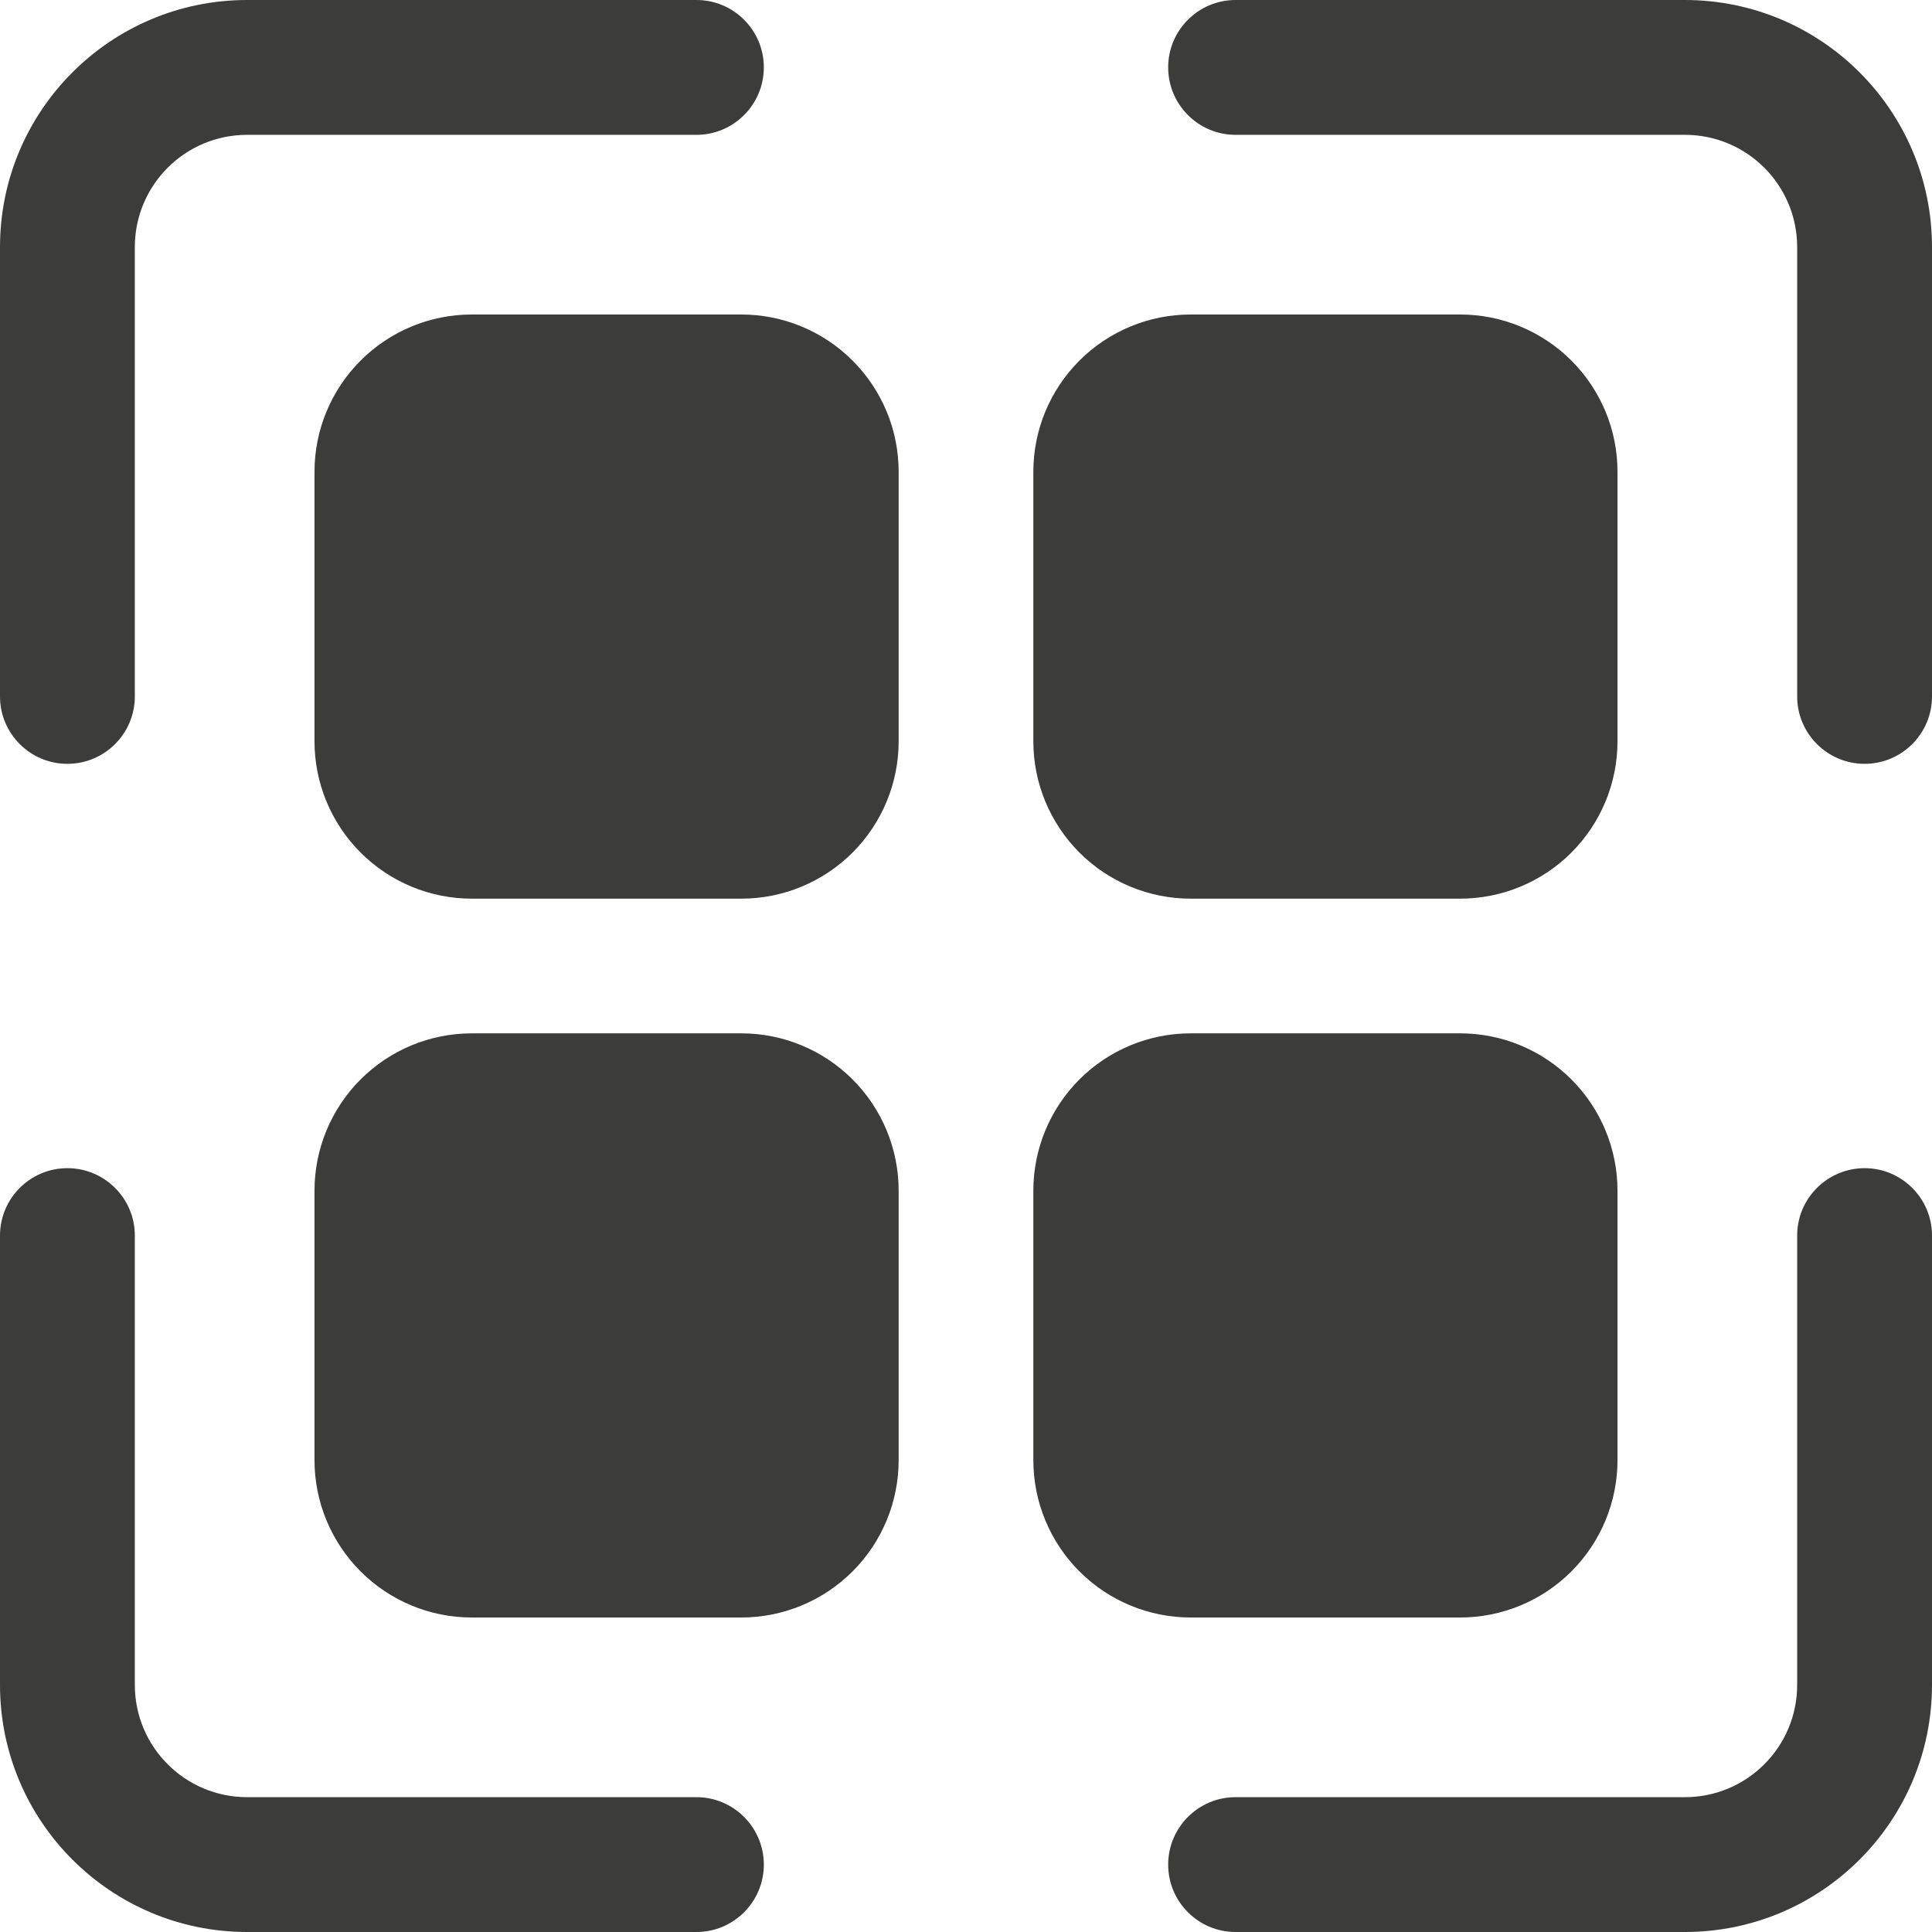
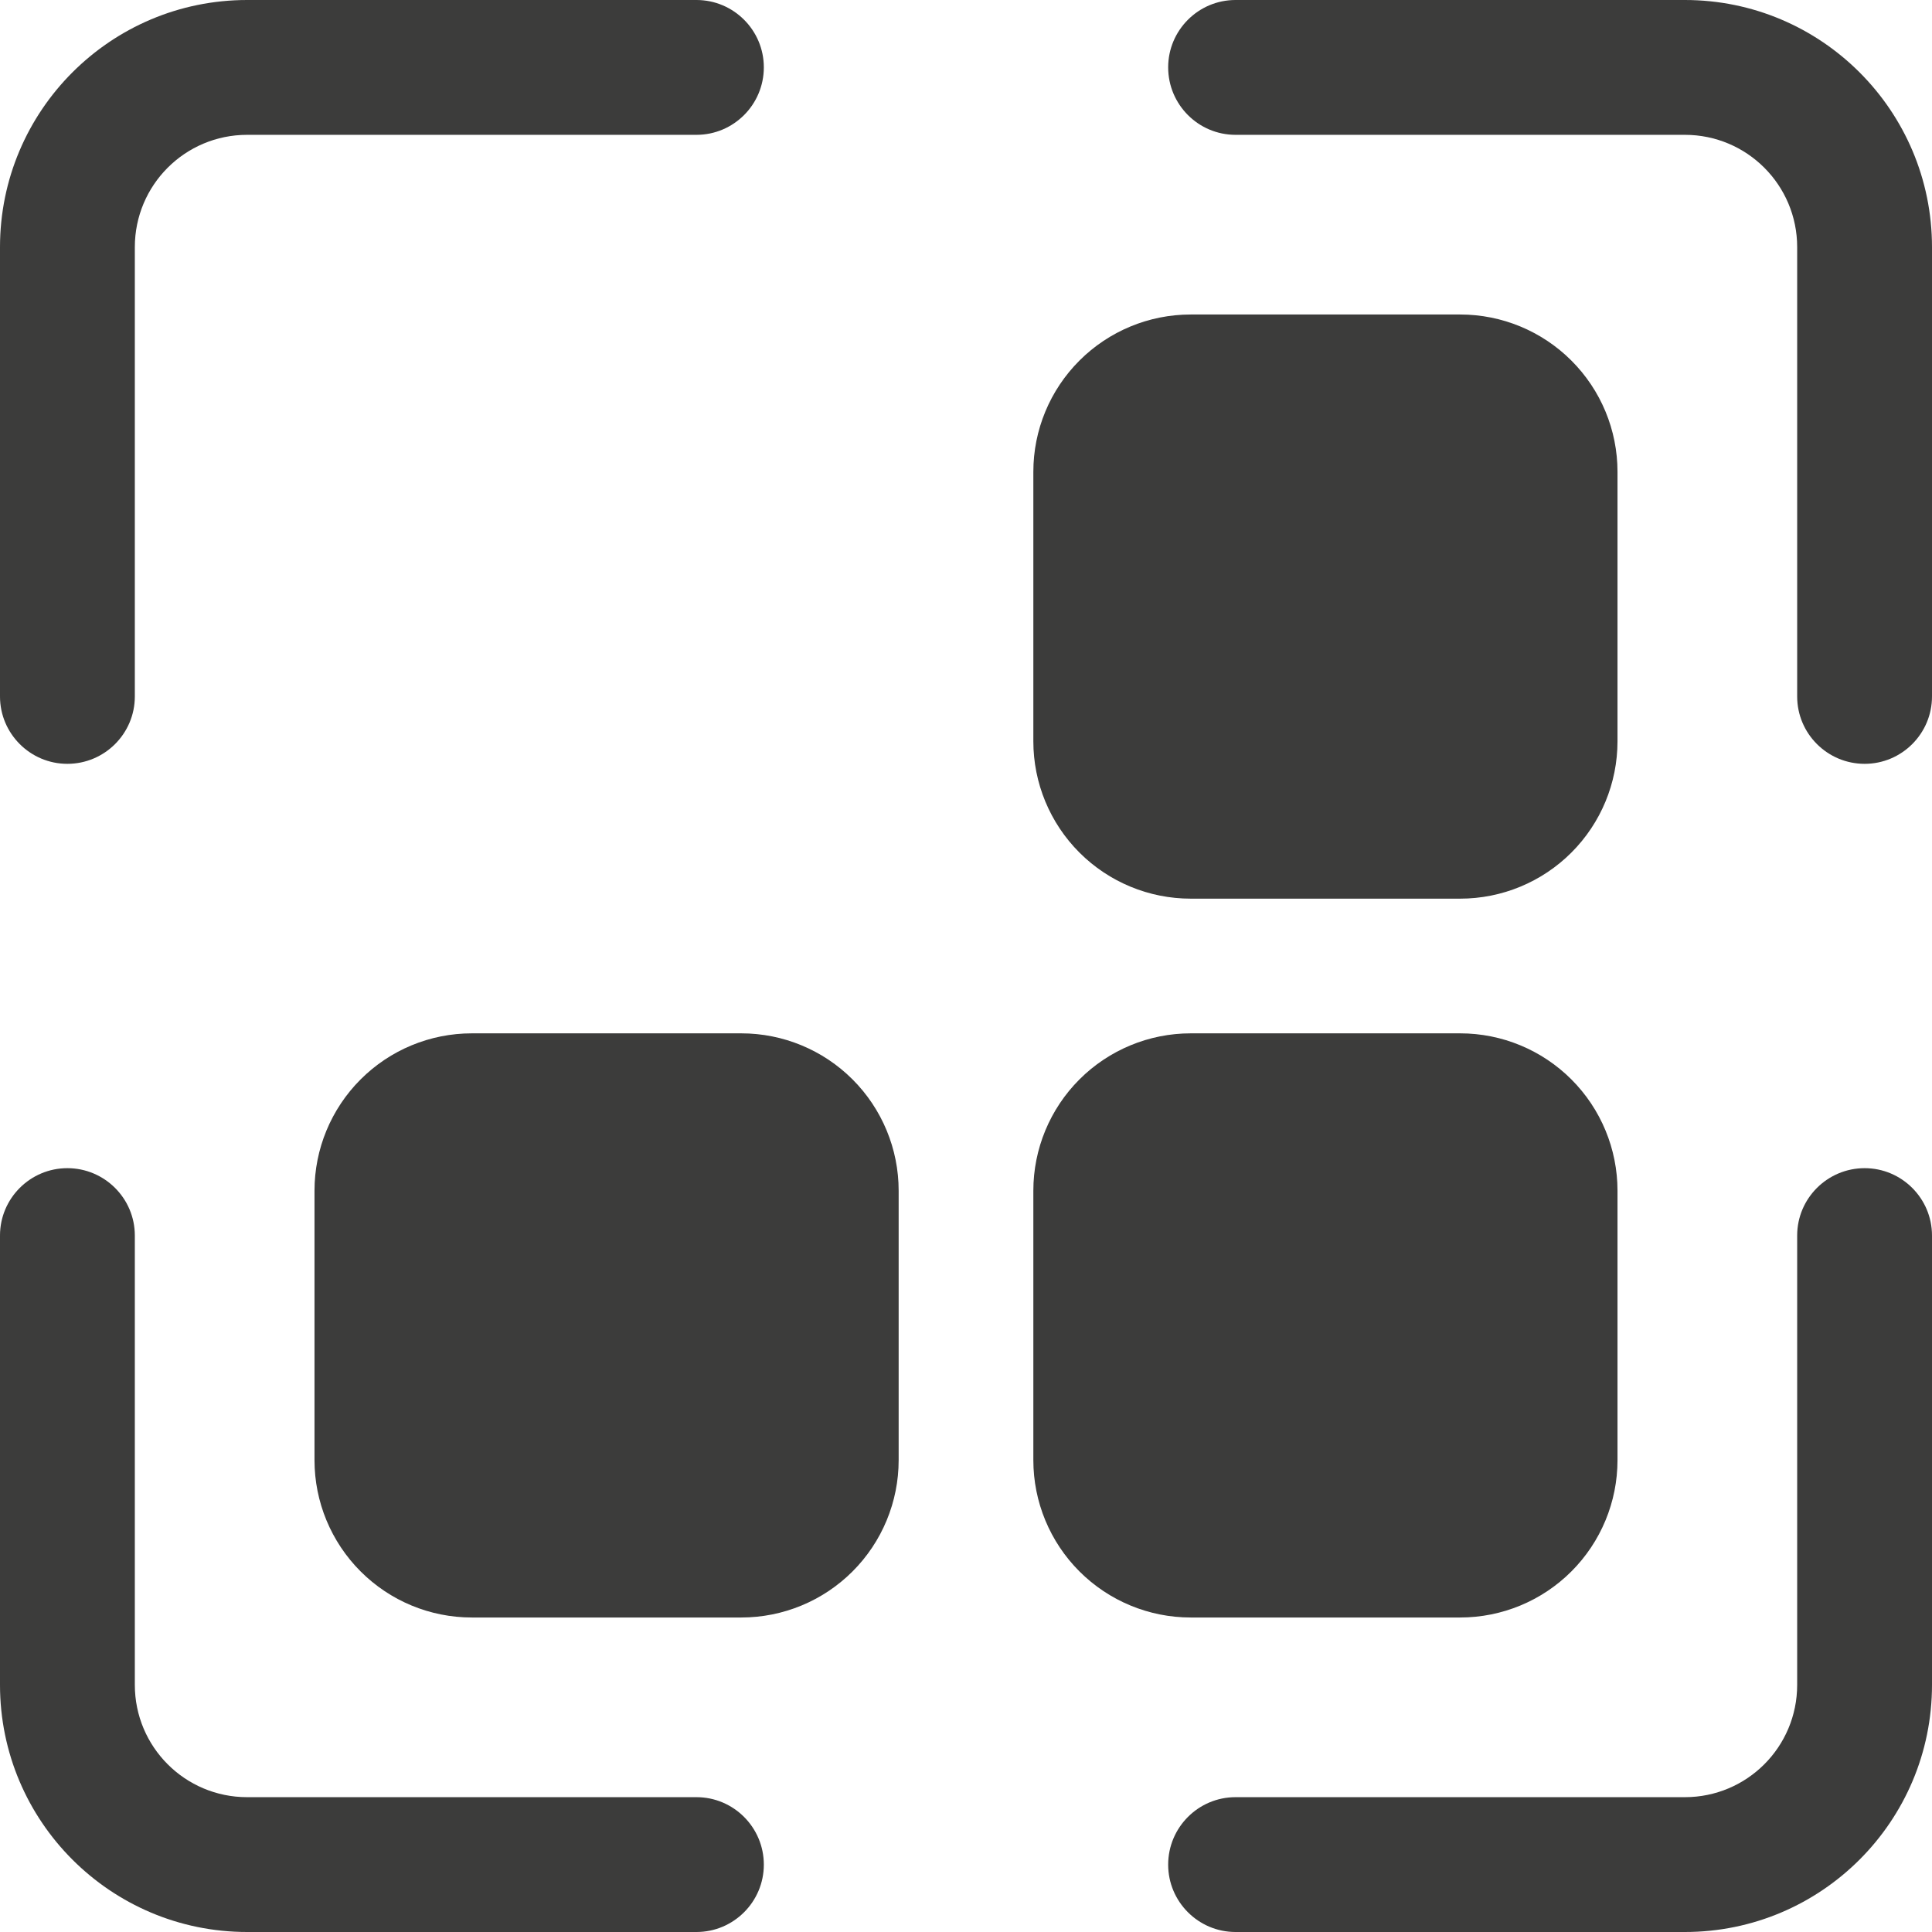
<svg xmlns="http://www.w3.org/2000/svg" width="14" height="14" viewBox="0 0 14 14" fill="none">
  <g clip-path="url(#clip0_267_107)">
-     <path fill-rule="evenodd" clip-rule="evenodd" d="M6.512 3.419V5.372C6.512 5.674 6.392 5.964 6.178 6.178C5.964 6.392 5.674 6.512 5.372 6.512H3.419C3.116 6.512 2.827 6.392 2.613 6.178C2.399 5.964 2.279 5.674 2.279 5.372V3.419C2.279 3.116 2.399 2.827 2.613 2.613C2.827 2.399 3.116 2.279 3.419 2.279H5.372C5.674 2.279 5.964 2.399 6.178 2.613C6.392 2.827 6.512 3.116 6.512 3.419Z" fill="#3C3C3B" />
    <path fill-rule="evenodd" clip-rule="evenodd" d="M6.512 8.628V10.581C6.512 10.883 6.392 11.173 6.178 11.387C5.964 11.601 5.674 11.721 5.372 11.721H3.419C3.116 11.721 2.827 11.601 2.613 11.387C2.399 11.173 2.279 10.883 2.279 10.581V8.628C2.279 8.326 2.399 8.036 2.613 7.822C2.827 7.608 3.116 7.488 3.419 7.488H5.372C5.674 7.488 5.964 7.608 6.178 7.822C6.392 8.036 6.512 8.326 6.512 8.628Z" fill="#3C3C3B" />
    <path fill-rule="evenodd" clip-rule="evenodd" d="M11.721 3.419V5.372C11.721 5.674 11.601 5.964 11.387 6.178C11.173 6.392 10.883 6.512 10.581 6.512H8.628C8.326 6.512 8.036 6.392 7.822 6.178C7.608 5.964 7.488 5.674 7.488 5.372V3.419C7.488 3.116 7.608 2.827 7.822 2.613C8.036 2.399 8.326 2.279 8.628 2.279H10.581C10.883 2.279 11.173 2.399 11.387 2.613C11.601 2.827 11.721 3.116 11.721 3.419Z" fill="#3C3C3B" />
    <path fill-rule="evenodd" clip-rule="evenodd" d="M11.721 8.628V10.581C11.721 10.883 11.601 11.173 11.387 11.387C11.173 11.601 10.883 11.721 10.581 11.721H8.628C8.326 11.721 8.036 11.601 7.822 11.387C7.608 11.173 7.488 10.883 7.488 10.581V8.628C7.488 8.326 7.608 8.036 7.822 7.822C8.036 7.608 8.326 7.488 8.628 7.488H10.581C10.883 7.488 11.173 7.608 11.387 7.822C11.601 8.036 11.721 8.326 11.721 8.628Z" fill="#3C3C3B" />
    <path fill-rule="evenodd" clip-rule="evenodd" d="M14 5.047C14 5.316 13.781 5.535 13.512 5.535C13.242 5.535 13.023 5.316 13.023 5.047V1.791C13.023 1.341 12.659 0.977 12.209 0.977H8.953C8.684 0.977 8.465 0.758 8.465 0.488C8.465 0.219 8.684 0 8.953 0H12.209C13.198 0 14 0.802 14 1.791V5.047Z" fill="#3C3C3B" />
    <path fill-rule="evenodd" clip-rule="evenodd" d="M0.977 5.047C0.977 5.316 0.758 5.535 0.488 5.535C0.219 5.535 0 5.316 0 5.047V1.791C0 0.802 0.802 0 1.791 0H5.047C5.316 0 5.535 0.219 5.535 0.488C5.535 0.758 5.316 0.977 5.047 0.977H1.791C1.341 0.977 0.977 1.341 0.977 1.791V5.047Z" fill="#3C3C3B" />
    <path fill-rule="evenodd" clip-rule="evenodd" d="M8.953 14C8.684 14 8.465 13.781 8.465 13.512C8.465 13.242 8.684 13.023 8.953 13.023H12.209C12.659 13.023 13.023 12.659 13.023 12.209V8.953C13.023 8.684 13.242 8.465 13.512 8.465C13.781 8.465 14 8.684 14 8.953V12.209C14 13.198 13.198 14 12.209 14H8.953Z" fill="#3C3C3B" />
    <path fill-rule="evenodd" clip-rule="evenodd" d="M5.047 13.023C5.316 13.023 5.535 13.242 5.535 13.512C5.535 13.781 5.316 14 5.047 14H1.791C0.802 14 0 13.198 0 12.209V8.953C0 8.684 0.219 8.465 0.488 8.465C0.758 8.465 0.977 8.684 0.977 8.953V12.209C0.977 12.659 1.341 13.023 1.791 13.023H5.047Z" fill="#3C3C3B" />
  </g>
  <defs>
    <clipPath id="clip0_267_107">
      <rect width="14" height="14" fill="white" />
    </clipPath>
  </defs>
</svg>